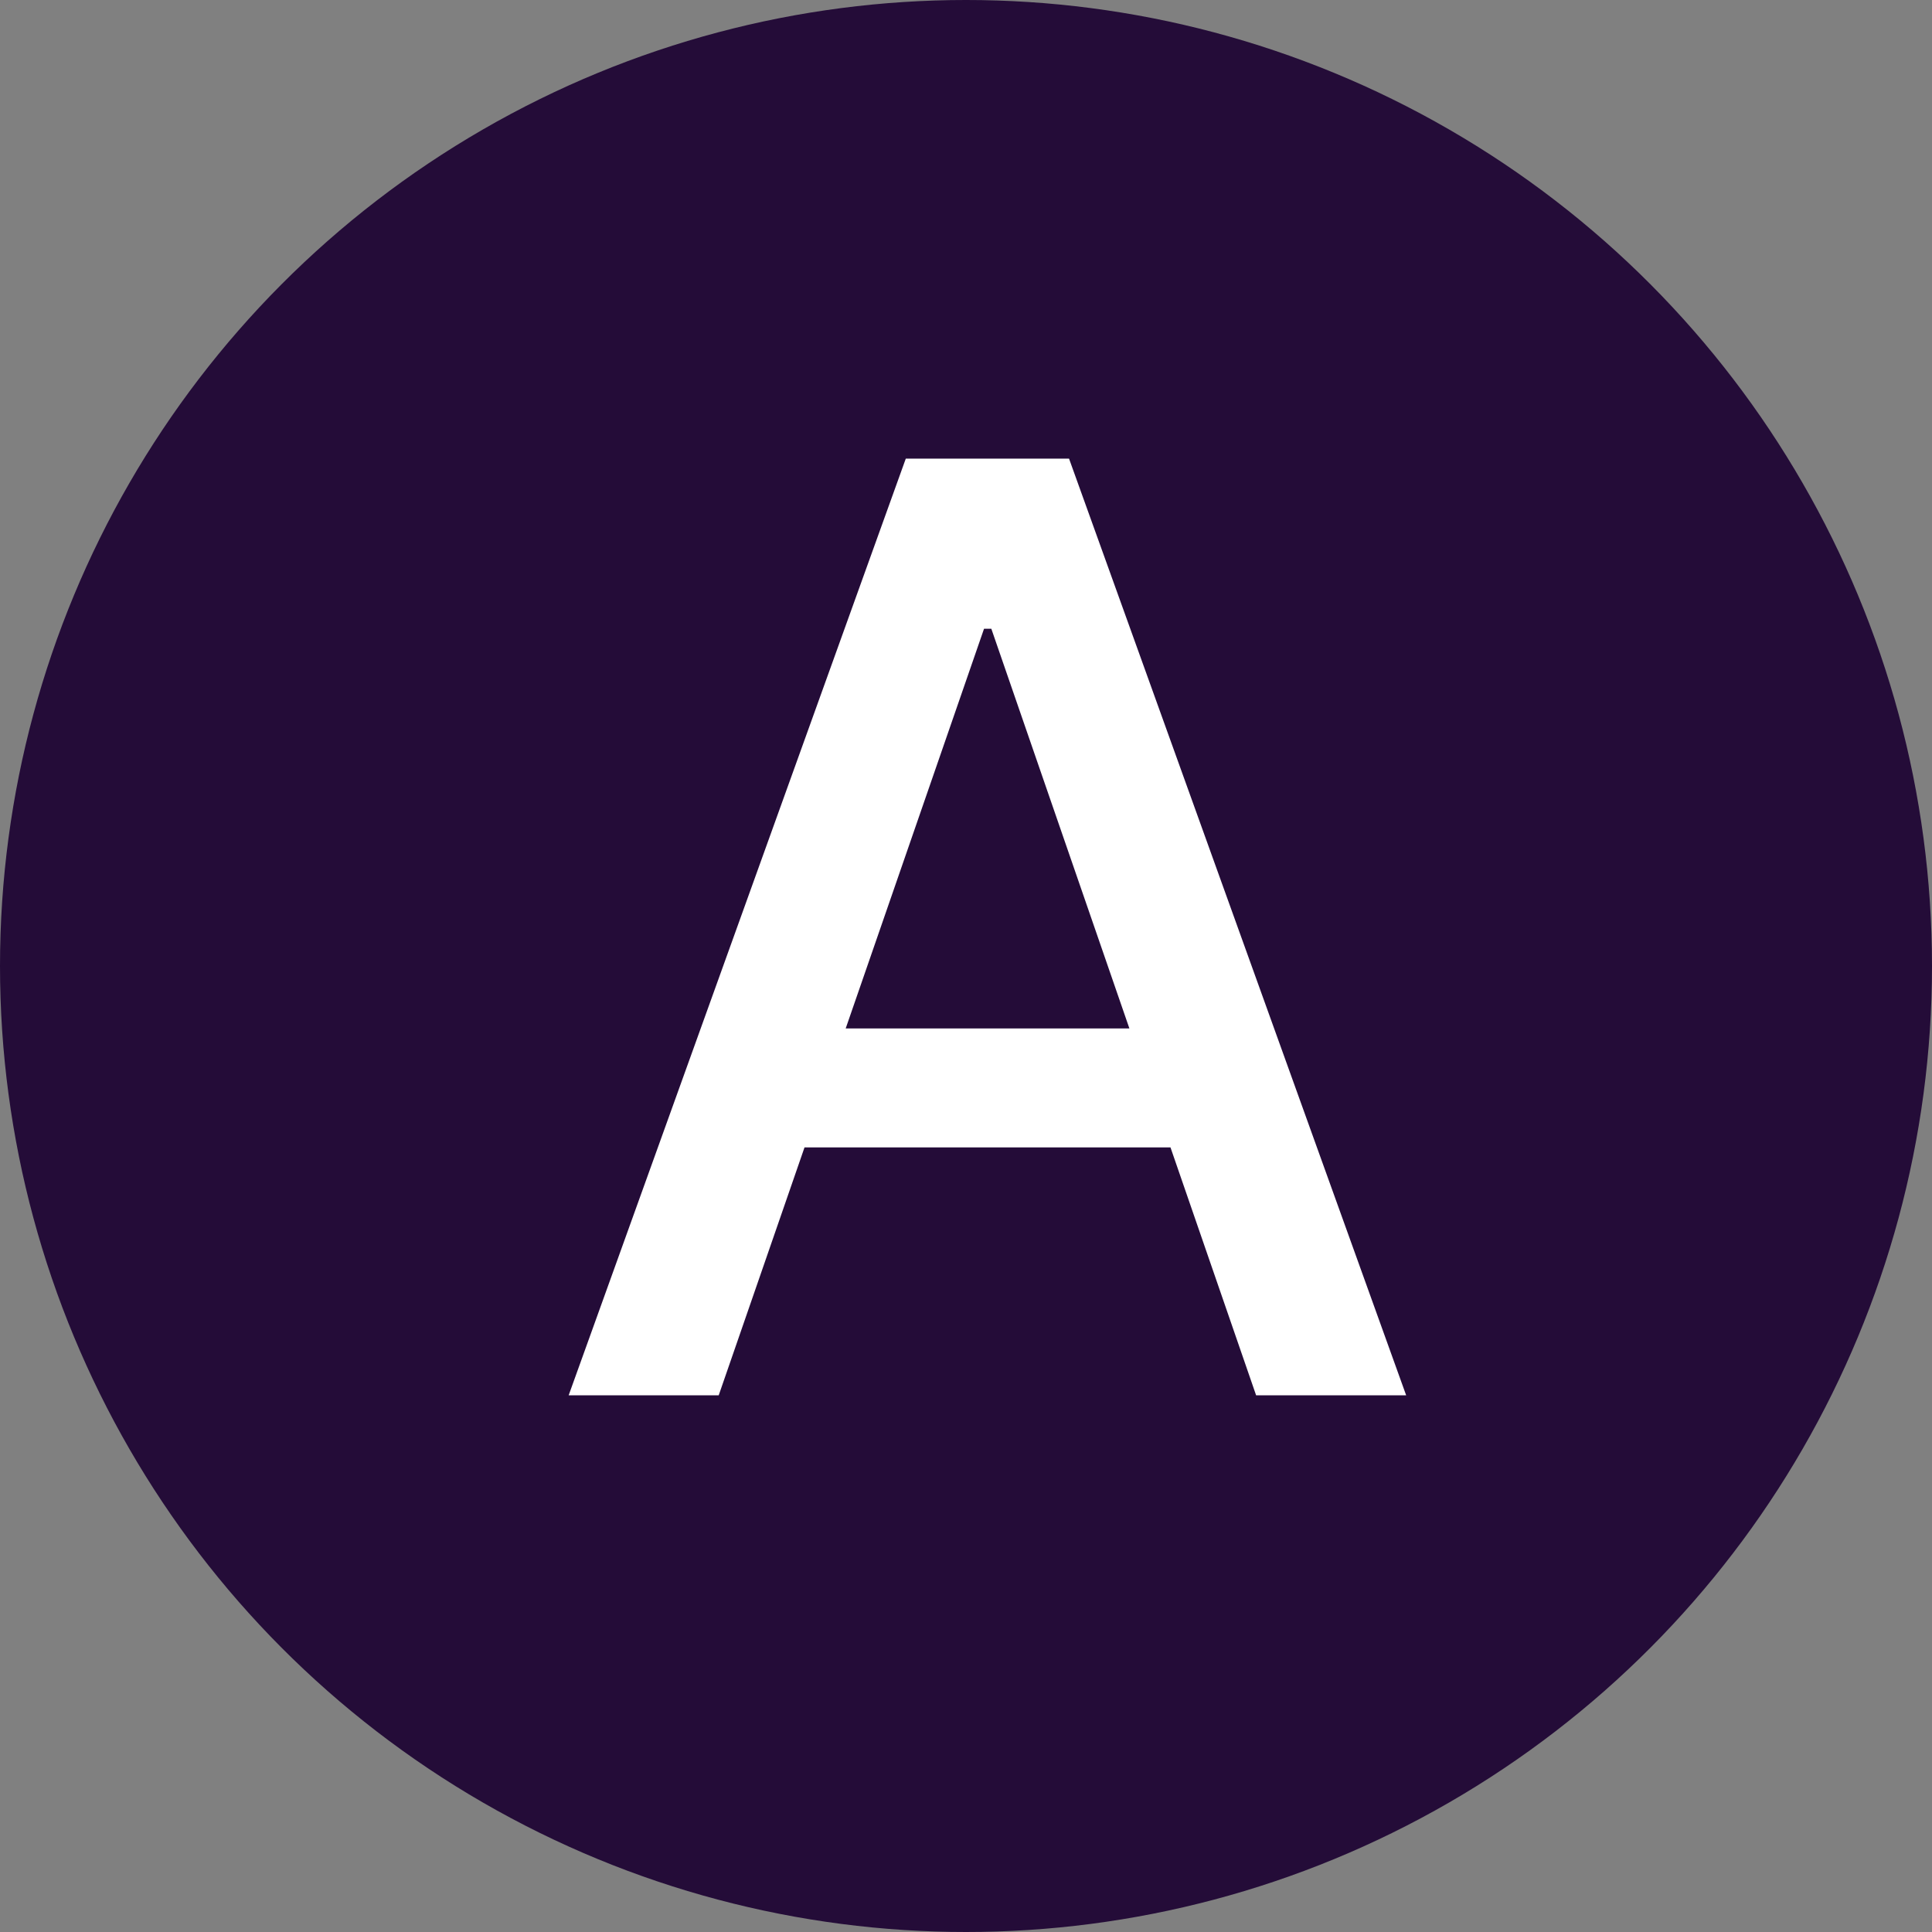
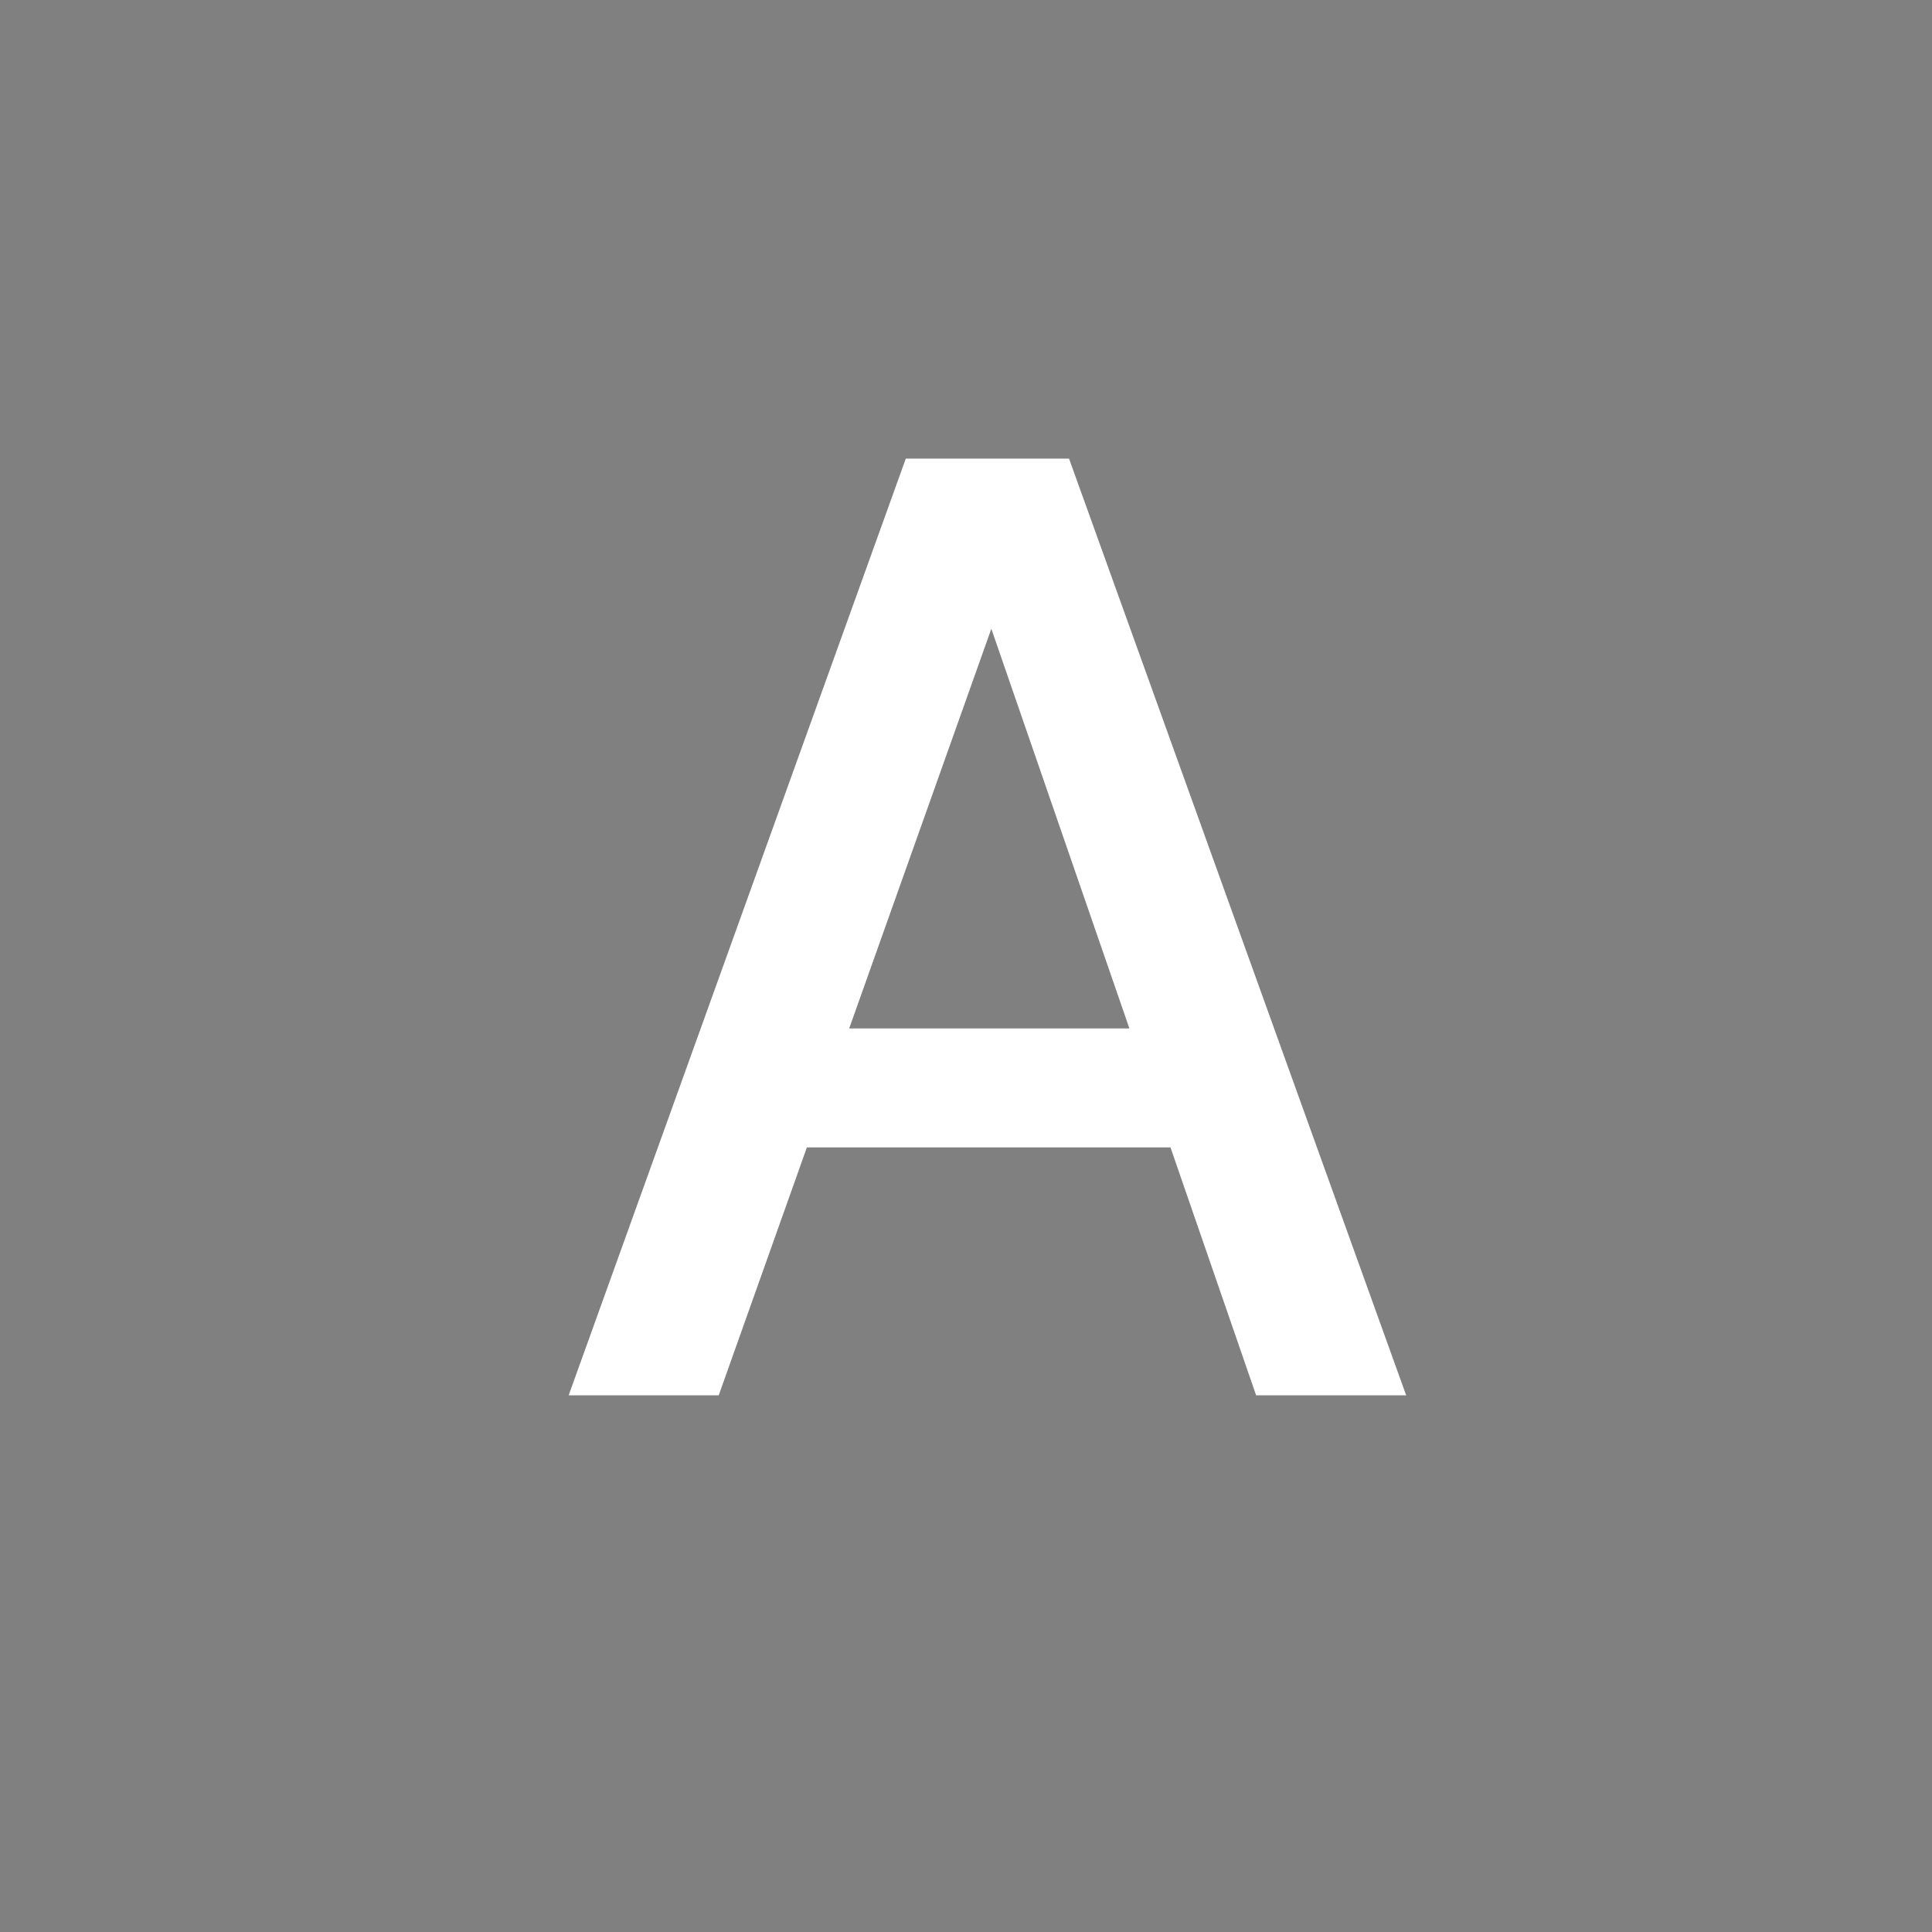
<svg xmlns="http://www.w3.org/2000/svg" width="18" height="18" viewBox="0 0 18 18" fill="none">
  <rect x="0" y="0" width="18" height="18" fill="#808080" stroke="none" />
-   <circle cx="9" cy="9" r="9" fill="#240C38" />
-   <path d="M6.696 13H5.298L8.439 4.273H9.96L13.101 13H11.703L9.236 5.858H9.168L6.696 13ZM6.93 9.582H11.464V10.69H6.93V9.582Z" fill="white" />
+   <path d="M6.696 13H5.298L8.439 4.273H9.96L13.101 13H11.703L9.236 5.858L6.696 13ZM6.93 9.582H11.464V10.69H6.93V9.582Z" fill="white" />
</svg>